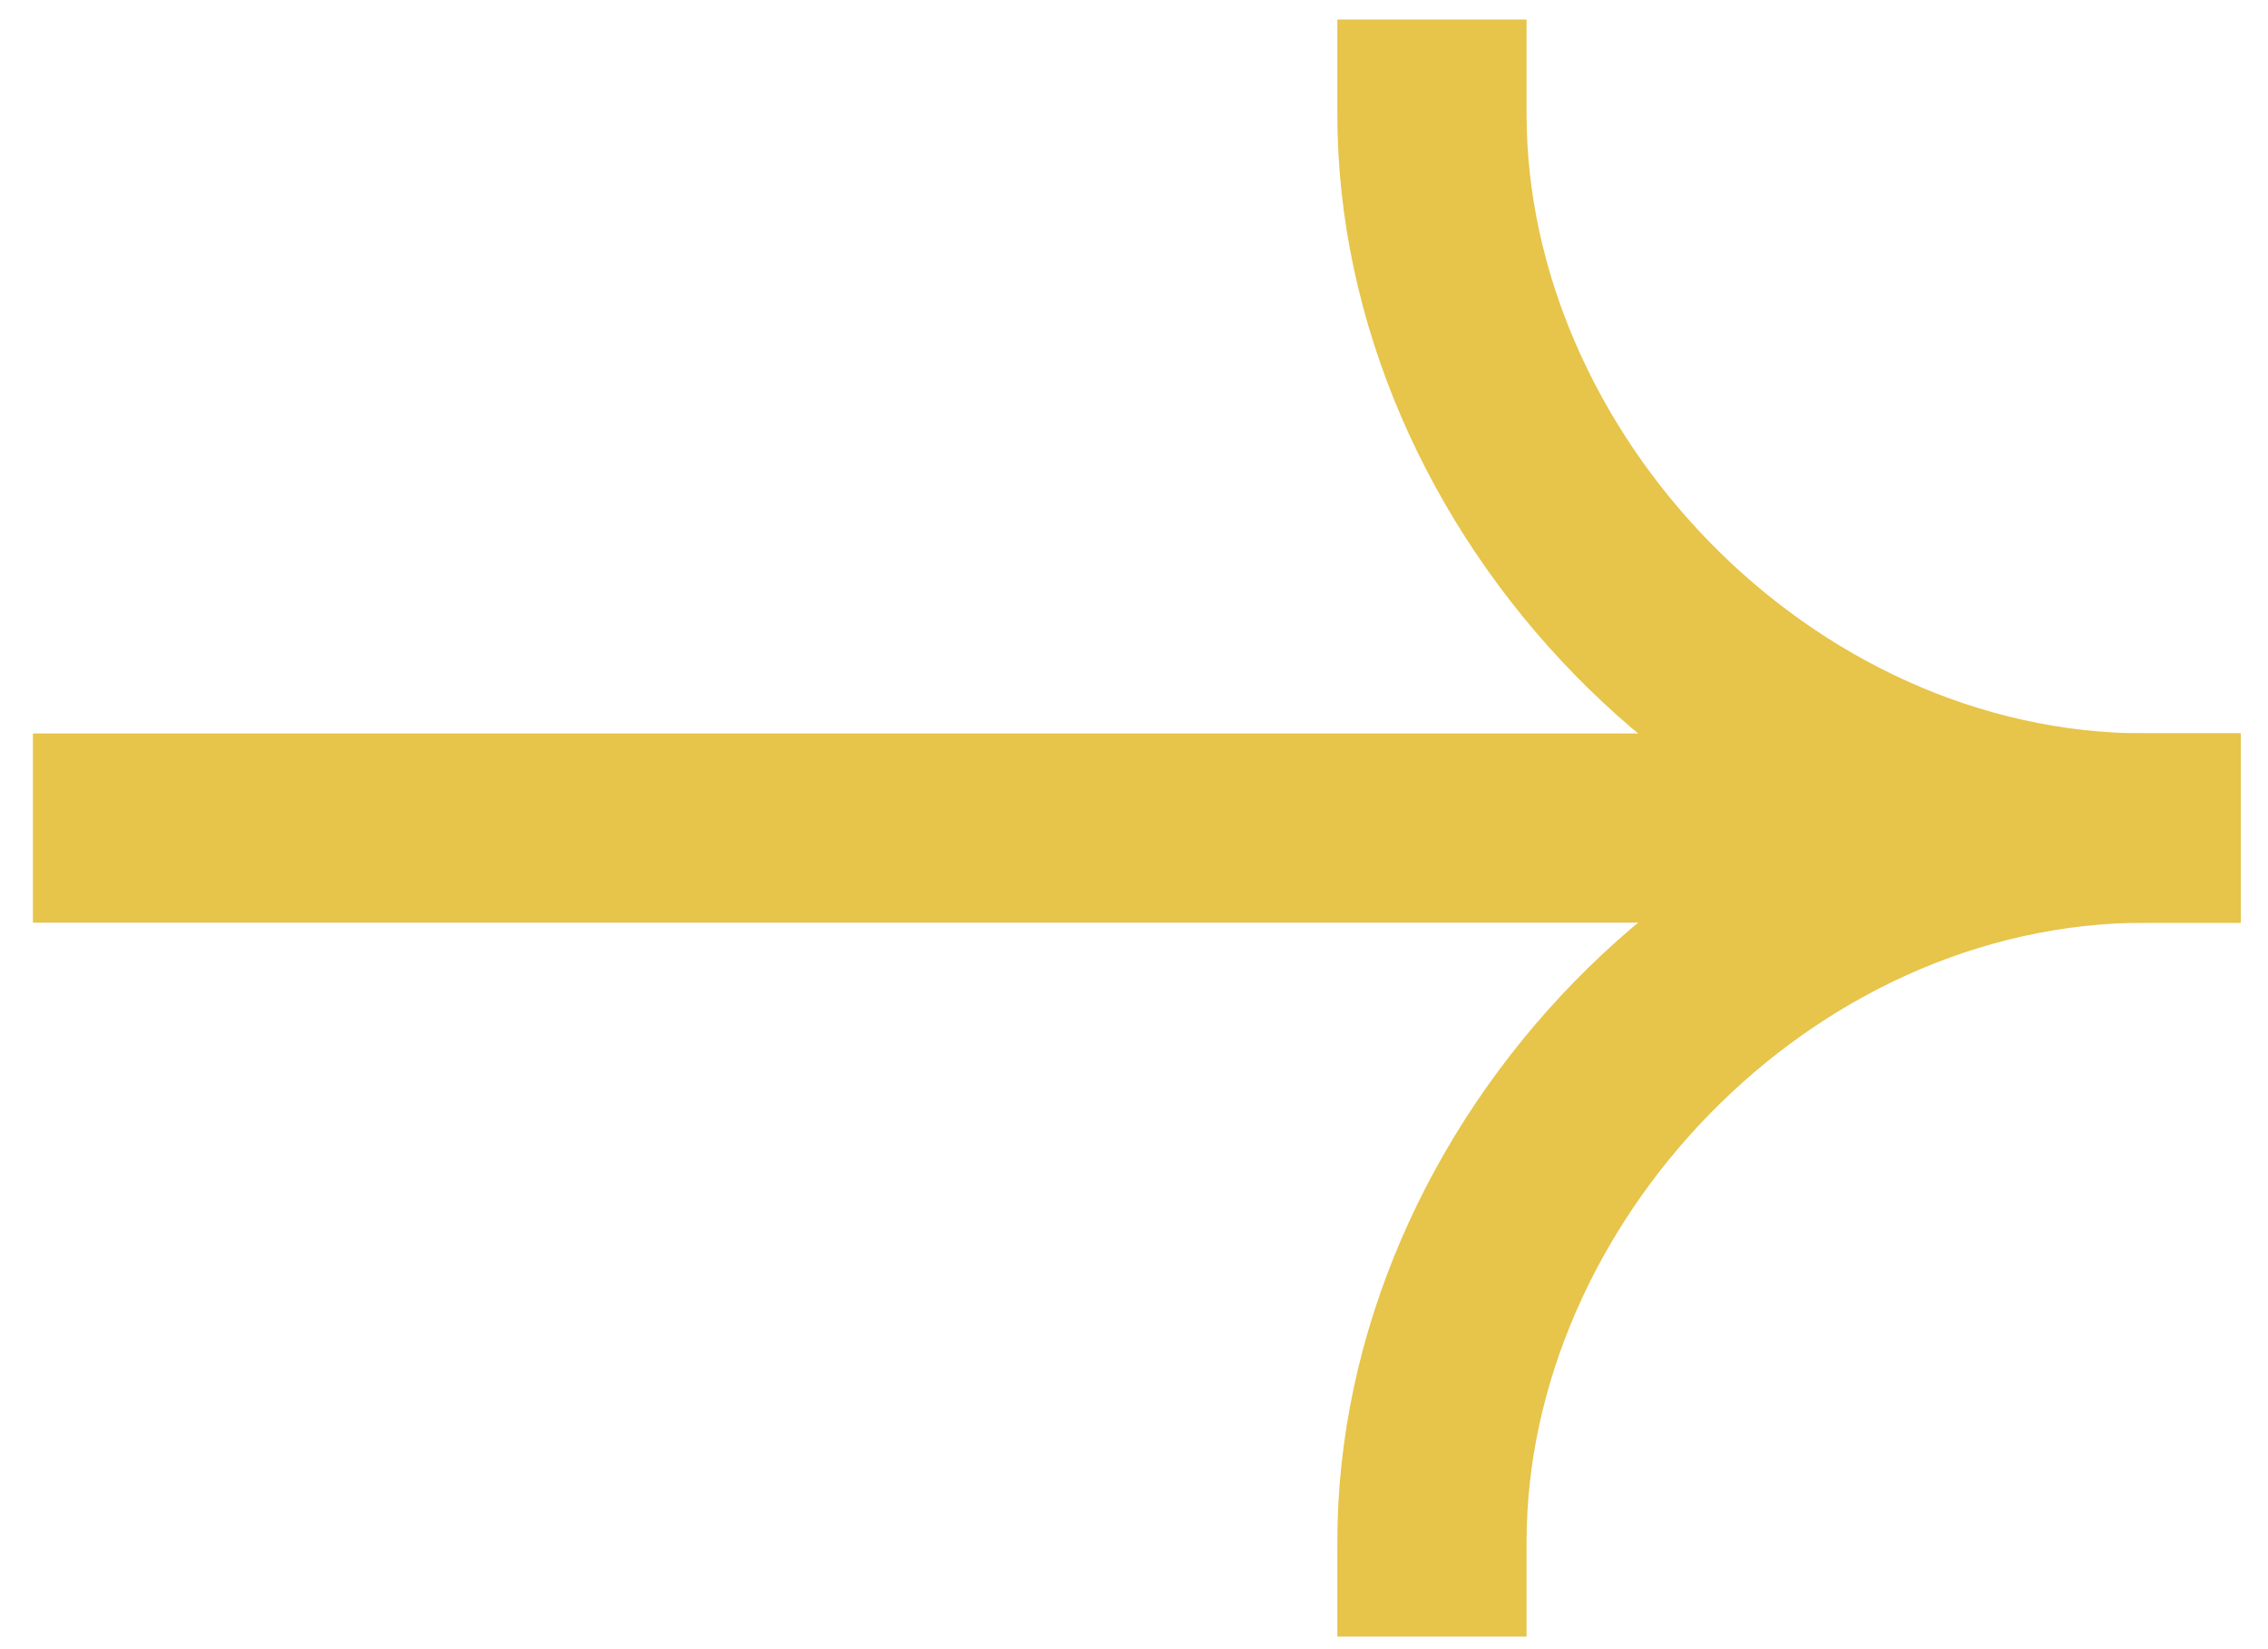
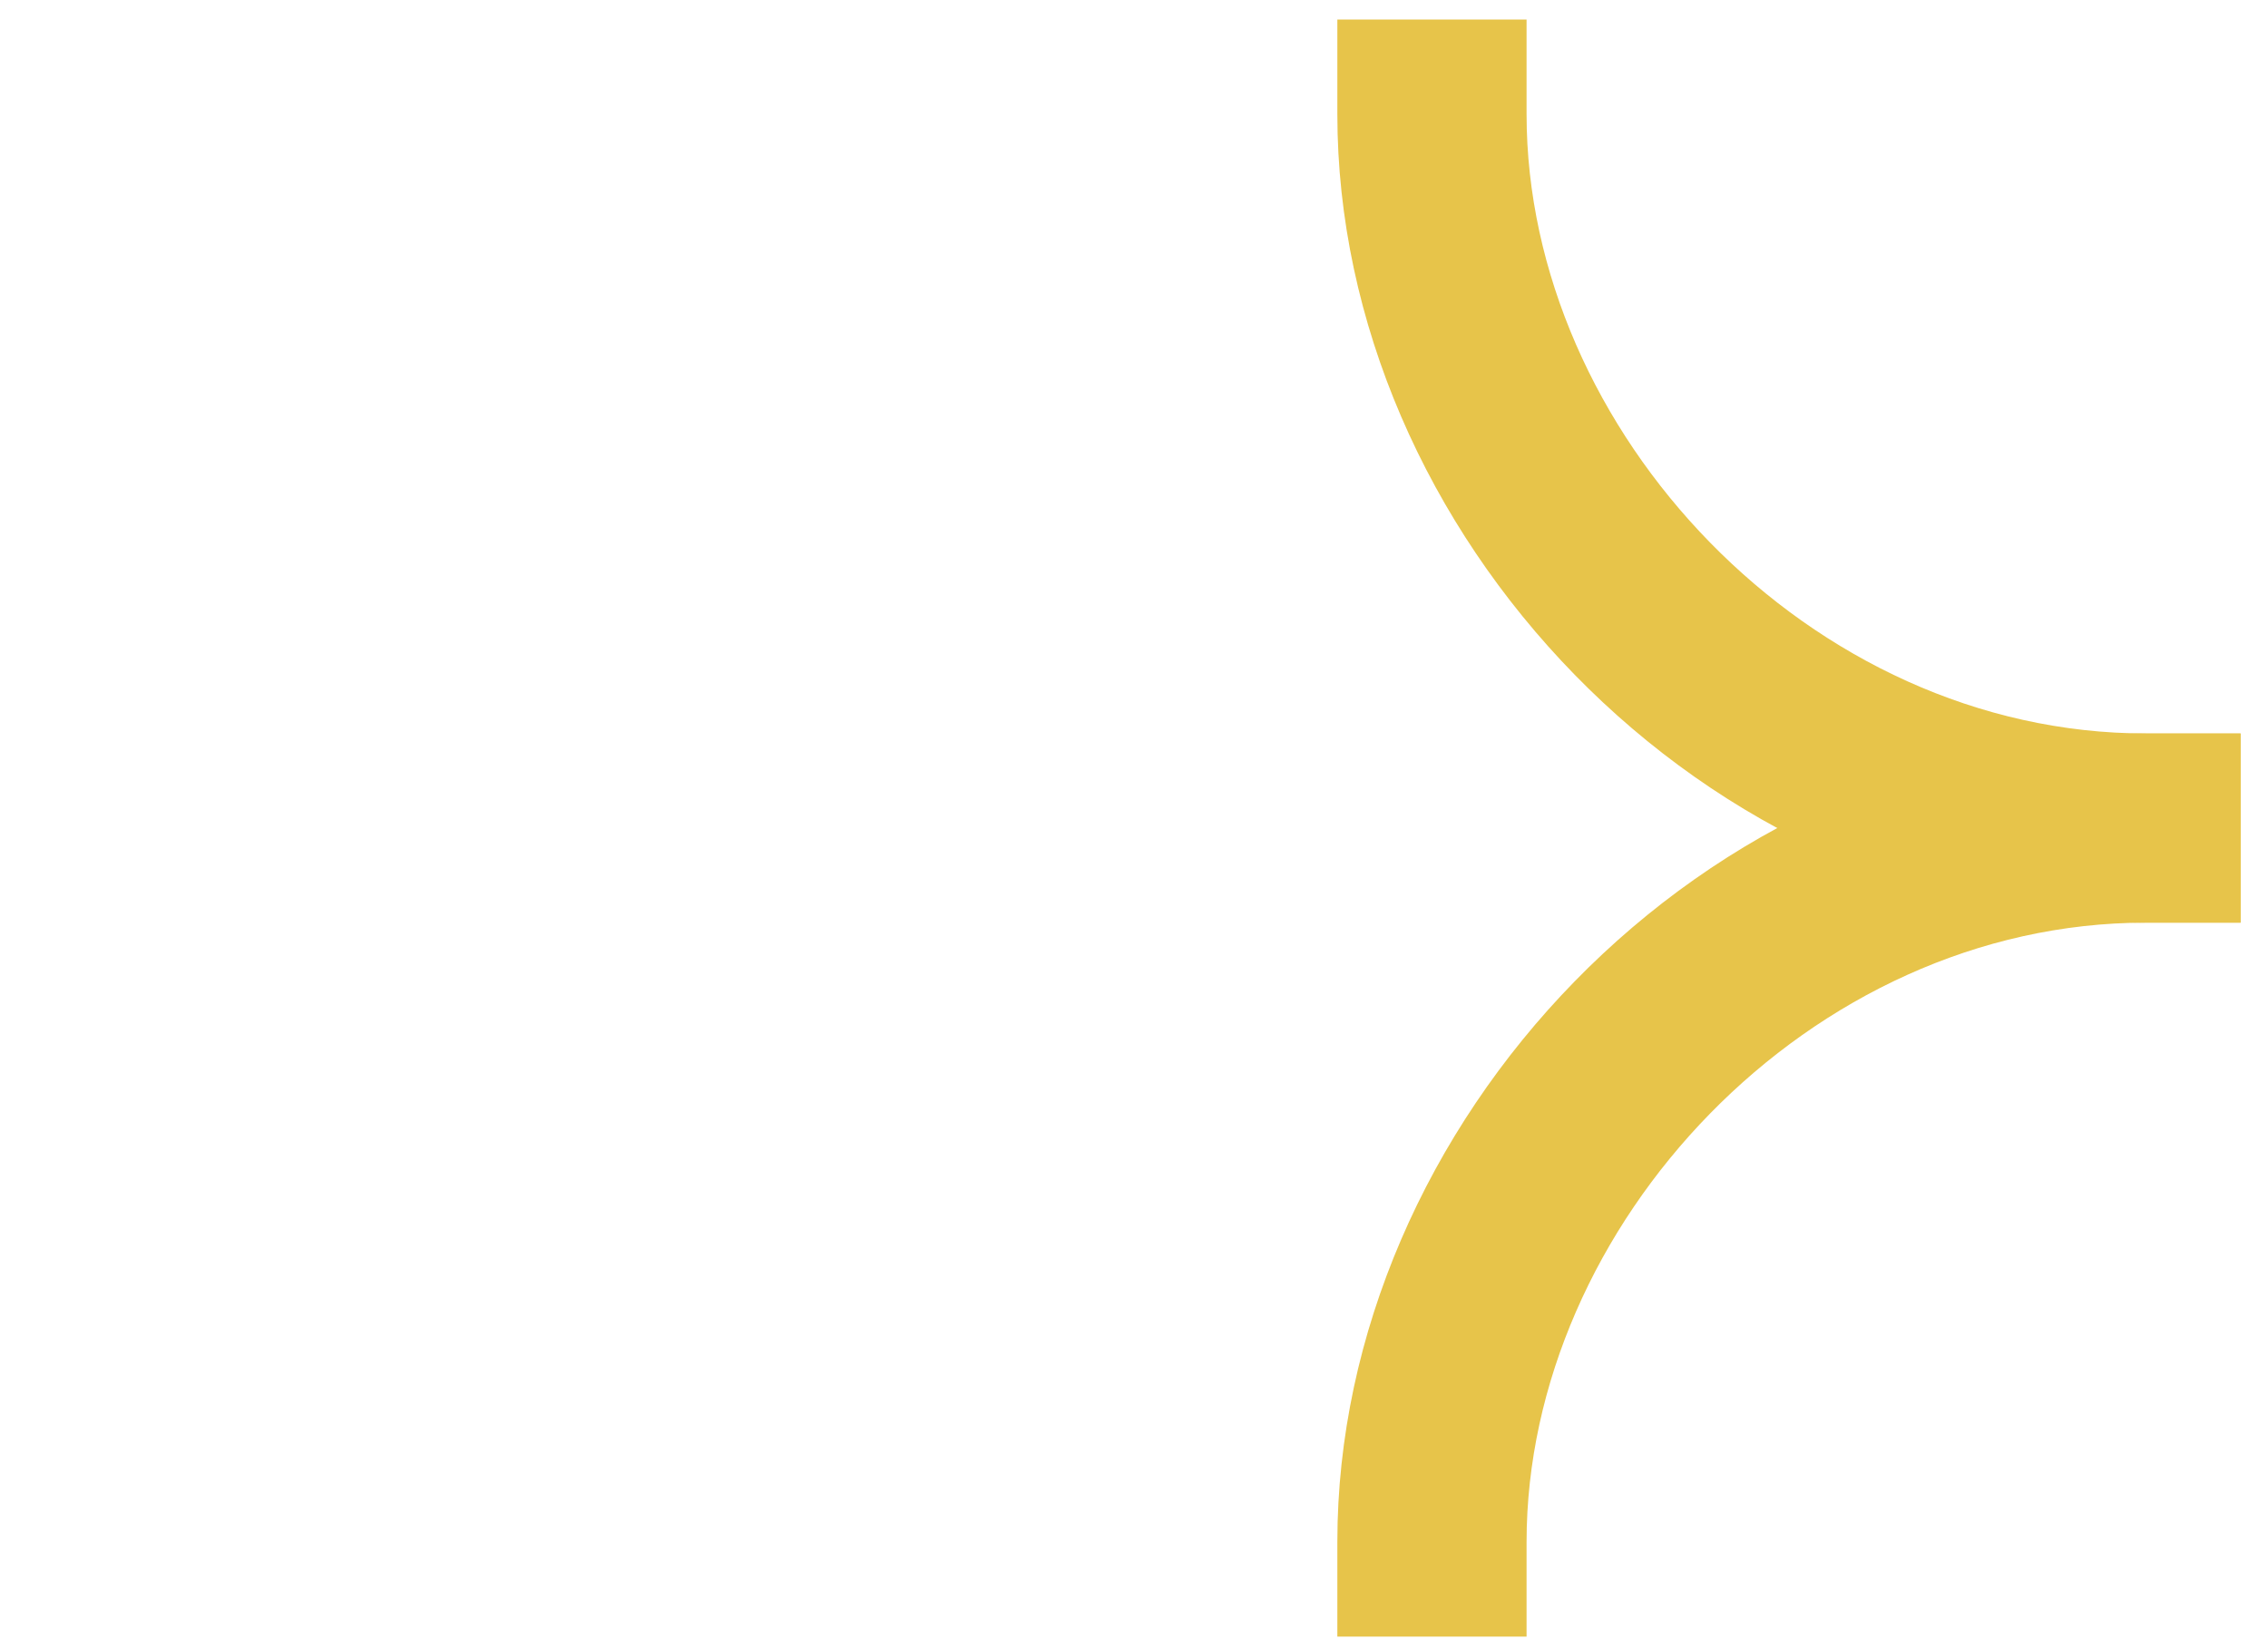
<svg xmlns="http://www.w3.org/2000/svg" width="44" height="32" viewBox="0 0 44 32" fill="none">
-   <path fill-rule="evenodd" clip-rule="evenodd" d="M43.468 17.903L0.639 17.903L0.639 14.232L43.468 14.232V17.903Z" fill="#E7C44A" />
  <path fill-rule="evenodd" clip-rule="evenodd" d="M41.633 14.232C32.999 14.232 25.945 21.824 25.945 29.92V31.756H29.616V29.92C29.616 23.773 35.105 17.903 41.633 17.903L43.468 17.903V14.232L41.633 14.232Z" fill="#E7C44A" />
-   <path fill-rule="evenodd" clip-rule="evenodd" d="M41.633 17.903C32.999 17.903 25.945 10.31 25.945 2.214V0.379L29.616 0.379V2.214C29.616 8.361 35.105 14.232 41.633 14.232L43.468 14.232V17.903L41.633 17.903Z" fill="#E7C44A" />
+   <path fill-rule="evenodd" clip-rule="evenodd" d="M41.633 17.903C32.999 17.903 25.945 10.31 25.945 2.214V0.379L29.616 0.379V2.214C29.616 8.361 35.105 14.232 41.633 14.232L43.468 14.232V17.903Z" fill="#E7C44A" />
</svg>